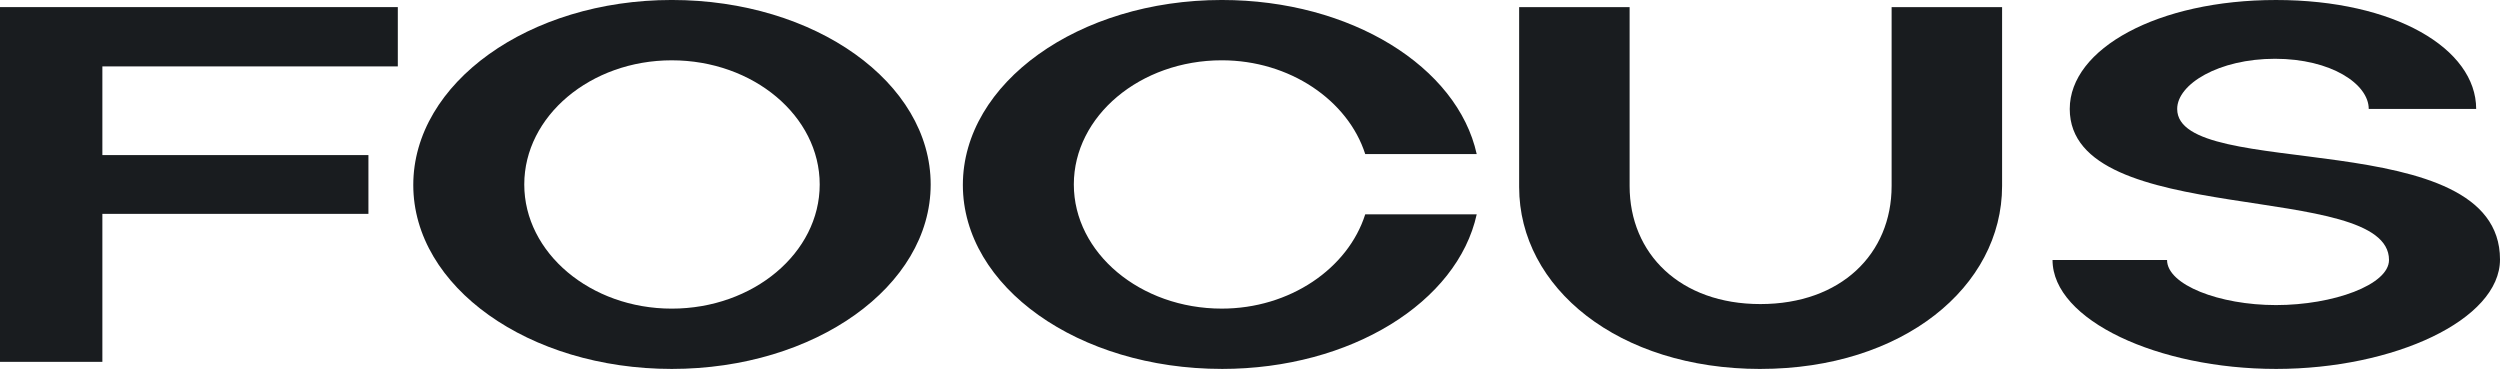
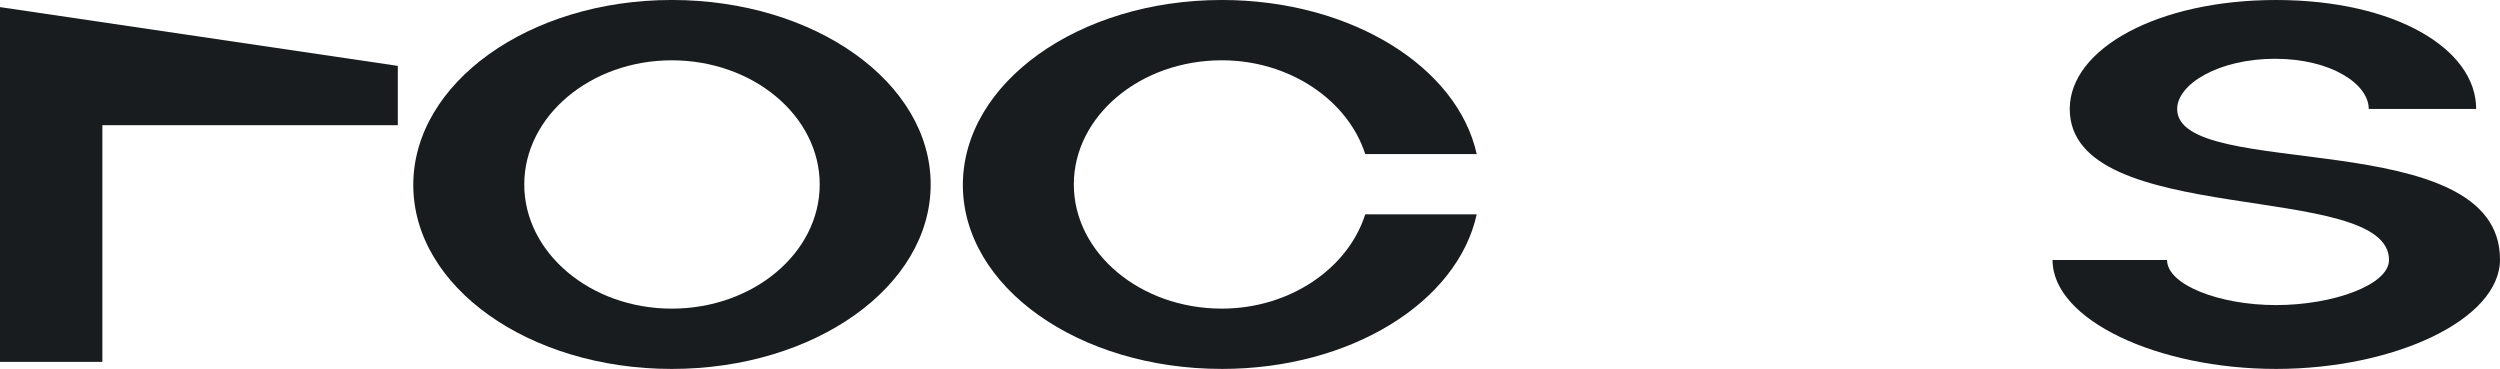
<svg xmlns="http://www.w3.org/2000/svg" xmlns:ns1="http://sodipodi.sourceforge.net/DTD/sodipodi-0.dtd" xmlns:ns2="http://www.inkscape.org/namespaces/inkscape" ns1:docname="Focus.svg" ns2:version="1.0 (4035a4f, 2020-05-01)" id="svg8" version="1.1" viewBox="0 0 125.304 18.491" height="18.491mm" width="125.304mm">
  <defs id="defs2" />
  <ns1:namedview ns2:window-maximized="0" ns2:window-y="25" ns2:window-x="0" ns2:window-height="793" ns2:window-width="1398" fit-margin-bottom="0" fit-margin-right="0" fit-margin-left="0" fit-margin-top="0" showgrid="false" ns2:document-rotation="0" ns2:current-layer="layer1" ns2:document-units="mm" ns2:cy="163.94887" ns2:cx="287.29002" ns2:zoom="0.44851366" ns2:pageshadow="2" ns2:pageopacity="0.0" borderopacity="1.0" bordercolor="#666666" pagecolor="#ffffff" id="base" />
  <g transform="translate(-45.811,-83.765)" id="layer1" ns2:groupmode="layer" ns2:label="Livello 1">
    <g style="font-size:25.4px;line-height:1.25;font-family:'Transport Narrow (Alfabeto Stre';-inkscape-font-specification:'Transport Narrow (Alfabeto Stre';fill:#191c1f;fill-opacity:1;stroke-width:0.265" id="text835" aria-label="FOCUS">
-       <path id="path837" style="font-style:normal;font-variant:normal;font-weight:normal;font-stretch:normal;font-size:25.4px;font-family:Widy;-inkscape-font-specification:Widy;fill:#191c1f;fill-opacity:1;stroke-width:0.265" d="m 45.811,84.121 v 17.78 h 5.131 v -7.417 h 13.335 v -2.946 h -13.335 v -4.445 h 14.808 v -2.972 z" />
+       <path id="path837" style="font-style:normal;font-variant:normal;font-weight:normal;font-stretch:normal;font-size:25.4px;font-family:Widy;-inkscape-font-specification:Widy;fill:#191c1f;fill-opacity:1;stroke-width:0.265" d="m 45.811,84.121 v 17.78 h 5.131 v -7.417 h 13.335 h -13.335 v -4.445 h 14.808 v -2.972 z" />
      <path id="path839" style="font-style:normal;font-variant:normal;font-weight:normal;font-stretch:normal;font-size:25.4px;font-family:Widy;-inkscape-font-specification:Widy;fill:#191c1f;fill-opacity:1;stroke-width:0.265" d="m 66.525,93.036 c 0,5.105 5.791,9.22 12.954,9.22 7.188,0 12.979,-4.14 12.979,-9.246 0,-5.105 -5.791,-9.246 -12.979,-9.246 -7.163,0 -12.954,4.166 -12.954,9.271 z m 5.563,-0.025 c 0,-3.429 3.327,-6.223 7.391,-6.223 4.089,0 7.417,2.794 7.417,6.223 0,3.429 -3.327,6.223 -7.417,6.223 -4.064,0 -7.391,-2.794 -7.391,-6.223 z" />
      <path id="path841" style="font-style:normal;font-variant:normal;font-weight:normal;font-stretch:normal;font-size:25.4px;font-family:Widy;-inkscape-font-specification:Widy;fill:#191c1f;fill-opacity:1;stroke-width:0.265" d="m 107.05,102.256 c 6.477,0 11.811,-3.353 12.776,-7.747 h -5.588 c -0.864,2.718 -3.785,4.724 -7.188,4.724 -4.089,0 -7.417,-2.794 -7.417,-6.223 0,-3.429 3.327,-6.223 7.417,-6.223 3.404,0 6.325,2.007 7.188,4.699 h 5.588 c -0.965,-4.369 -6.299,-7.722 -12.776,-7.722 -7.188,0 -12.979,4.166 -12.979,9.271 0,5.105 5.791,9.22 12.979,9.22 z" />
-       <path id="path843" style="font-style:normal;font-variant:normal;font-weight:normal;font-stretch:normal;font-size:25.4px;font-family:Widy;-inkscape-font-specification:Widy;fill:#191c1f;fill-opacity:1;stroke-width:0.265" d="m 134.043,102.256 c 7.137,0 12.116,-4.115 12.116,-9.169 v -8.966 h -5.537 v 8.966 c 0,3.404 -2.54,5.918 -6.579,5.918 -4.013,0 -6.553,-2.515 -6.553,-5.918 v -8.966 h -5.537 v 9.017 c 0,5.055 4.978,9.119 12.09,9.119 z" />
      <path id="path845" style="font-style:normal;font-variant:normal;font-weight:normal;font-stretch:normal;font-size:25.4px;font-family:Widy;-inkscape-font-specification:Widy;fill:#191c1f;fill-opacity:1;stroke-width:0.265" d="m 159.888,102.256 c 5.918,0 11.227,-2.464 11.227,-5.486 0,-6.833 -16.18,-3.886 -16.18,-7.544 0,-1.245 2.083,-2.515 4.902,-2.515 2.819,0 4.699,1.27 4.699,2.515 h 5.385 c 0,-3.023 -4.089,-5.461 -10.033,-5.461 -5.918,0 -10.338,2.438 -10.338,5.461 0,6.045 16.002,3.531 16.002,7.569 0,1.245 -2.794,2.261 -5.664,2.261 -2.845,0 -5.461,-1.016 -5.461,-2.261 h -5.74 c 0,3.023 5.309,5.461 11.201,5.461 z" />
    </g>
  </g>
</svg>